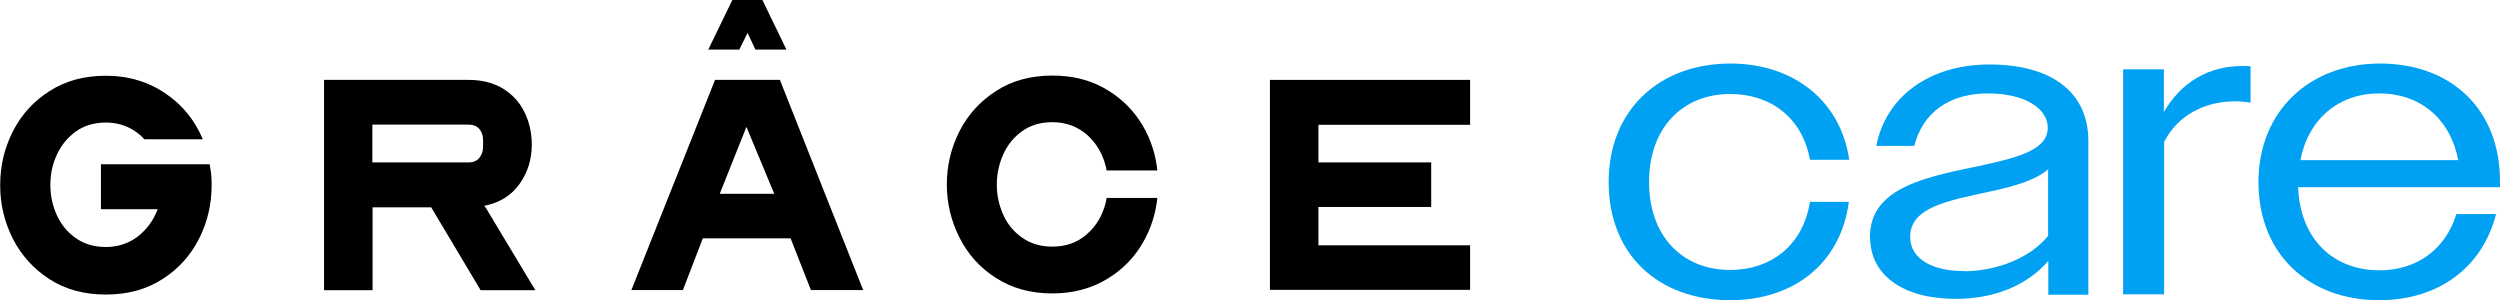
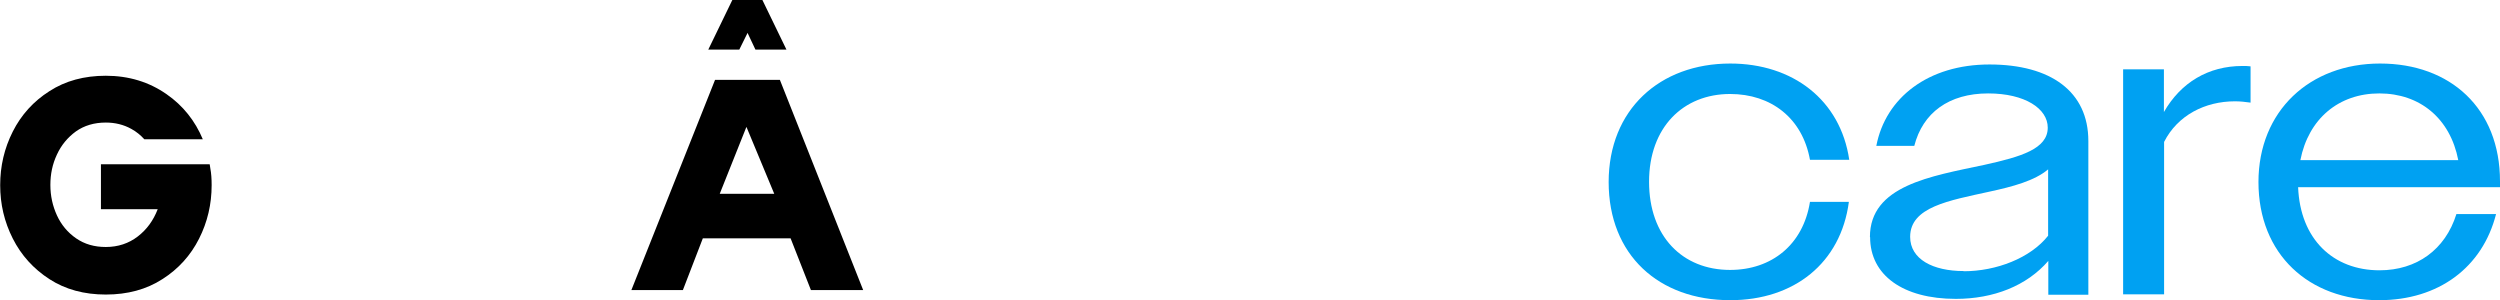
<svg xmlns="http://www.w3.org/2000/svg" viewBox="0 0 133 15.97" data-name="Calque 2" id="Calque_2">
  <defs>
    <style>
      .cls-1 {
        fill: #00a1f2;
      }
    </style>
  </defs>
  <g data-name="Calque 1" id="Calque_1-2">
    <g>
      <g>
        <g>
-           <path d="M17.23,4.25h7.7c.72,0,1.33.16,1.84.47.51.32.88.73,1.14,1.26.25.52.38,1.09.38,1.71,0,.8-.22,1.5-.66,2.11-.44.61-1.06.99-1.87,1.15.02.03.05.07.08.1.03.03.05.08.08.13l2.56,4.26h-2.91l-2.63-4.41h-3.12v4.41h-2.58V4.25ZM19.81,8.64h5.12c.25,0,.44-.08.57-.24.13-.16.2-.36.2-.61v-.32c0-.26-.07-.46-.2-.61-.13-.15-.33-.23-.57-.23h-5.12v2Z" />
          <path d="M33.59,15.43l4.45-11.18h3.45l4.43,11.18h-2.78l-1.08-2.75h-4.67l-1.06,2.75h-2.75ZM39.77,1.75l-.44.89h-1.65l1.28-2.64h1.6l1.28,2.64h-1.65l-.42-.89ZM38.29,10.31h2.9l-1.48-3.56-1.42,3.56Z" />
-           <path d="M50.37,9.84c0-1.01.22-1.96.67-2.85.45-.89,1.1-1.6,1.95-2.15.85-.55,1.85-.82,3-.82,1.01,0,1.91.21,2.7.64.79.43,1.43,1.01,1.92,1.73.49.73.8,1.54.93,2.43l.03.25h-2.7l-.03-.17c-.17-.71-.51-1.28-1.01-1.73-.51-.44-1.12-.67-1.85-.67-.62,0-1.15.16-1.59.47-.44.31-.78.72-1.01,1.23-.23.51-.35,1.04-.35,1.62s.12,1.11.35,1.62c.23.51.57.91,1.02,1.22.45.31.98.46,1.58.46.73,0,1.35-.22,1.85-.67.51-.44.84-1.02,1.01-1.73l.03-.19h2.7l-.03.25c-.13.9-.45,1.71-.93,2.44-.49.73-1.13,1.31-1.92,1.74-.79.43-1.69.65-2.7.65-1.15,0-2.14-.27-3-.82-.85-.54-1.5-1.26-1.95-2.16-.45-.89-.67-1.84-.67-2.84Z" />
-           <path d="M78.21,6.64h-8.07v2h6v2.37h-6v2.04h8.07v2.37h-10.65V4.25h10.65v2.39Z" />
        </g>
        <path d="M11.15,8.74h-5.78v2.39h3.02c-.23.6-.58,1.08-1.06,1.45s-1.05.56-1.7.56c-.61,0-1.13-.15-1.58-.46-.45-.31-.79-.72-1.02-1.22-.23-.5-.35-1.04-.35-1.62s.11-1.11.35-1.62c.23-.5.57-.91,1.01-1.23.44-.31.97-.47,1.59-.47.49,0,.95.11,1.36.34.26.14.49.33.69.55h3.11c-.41-.98-1.05-1.79-1.93-2.4-.93-.65-2.01-.98-3.23-.98-1.15,0-2.15.27-3,.82-.85.54-1.5,1.26-1.95,2.15-.45.89-.67,1.84-.67,2.85s.22,1.95.67,2.84c.45.89,1.1,1.61,1.95,2.16.85.55,1.85.82,3,.82s2.16-.27,3.01-.82c.85-.54,1.5-1.26,1.95-2.15.45-.89.67-1.84.67-2.85,0-.34-.02-.63-.07-.89l-.03-.2Z" />
      </g>
      <g>
        <path d="M85.58,9.69c0-3.86,2.72-6.31,6.47-6.31,3.32,0,5.86,1.93,6.33,5.12h-2.09c-.4-2.22-2.07-3.5-4.25-3.5-2.49,0-4.31,1.77-4.31,4.67s1.77,4.69,4.31,4.69c2.22,0,3.89-1.35,4.25-3.62h2.07c-.43,3.26-2.92,5.23-6.31,5.23-3.8,0-6.47-2.4-6.47-6.29Z" class="cls-1" />
        <path d="M99.48,12.61c0-2.74,3.23-3.23,6.09-3.84,1.95-.43,3.37-.85,3.37-1.98,0-1.01-1.21-1.82-3.17-1.82-2.09,0-3.48,1.03-3.93,2.79h-2.02c.49-2.56,2.76-4.33,6.02-4.33s5.26,1.44,5.26,4.07v8.18h-2.13v-1.8c-1.15,1.33-2.92,2.02-4.92,2.02-2.81,0-4.56-1.26-4.56-3.28ZM104.47,14.43c1.73,0,3.55-.7,4.49-1.89v-3.53c-.72.61-1.89.92-3.14,1.19-2.13.47-4.2.81-4.2,2.4,0,1.19,1.21,1.82,2.85,1.82Z" class="cls-1" />
        <path d="M112.94,3.69h2.18v2.27c.9-1.57,2.36-2.45,4.18-2.45.16,0,.27,0,.43.02v1.93c-.29-.04-.54-.07-.83-.07-1.59,0-3.05.74-3.77,2.16v8.11h-2.18V3.69Z" class="cls-1" />
        <path d="M120.15,9.69c0-3.8,2.74-6.31,6.47-6.31s6.38,2.38,6.38,6.27v.31h-10.74c.11,2.76,1.86,4.42,4.33,4.42,1.98,0,3.5-1.1,4.09-2.99h2.11c-.72,2.83-3.05,4.58-6.22,4.58-3.73,0-6.42-2.43-6.42-6.29ZM122.38,8.52h8.4c-.43-2.22-2.04-3.55-4.2-3.55s-3.77,1.35-4.2,3.55Z" class="cls-1" />
      </g>
    </g>
  </g>
</svg>